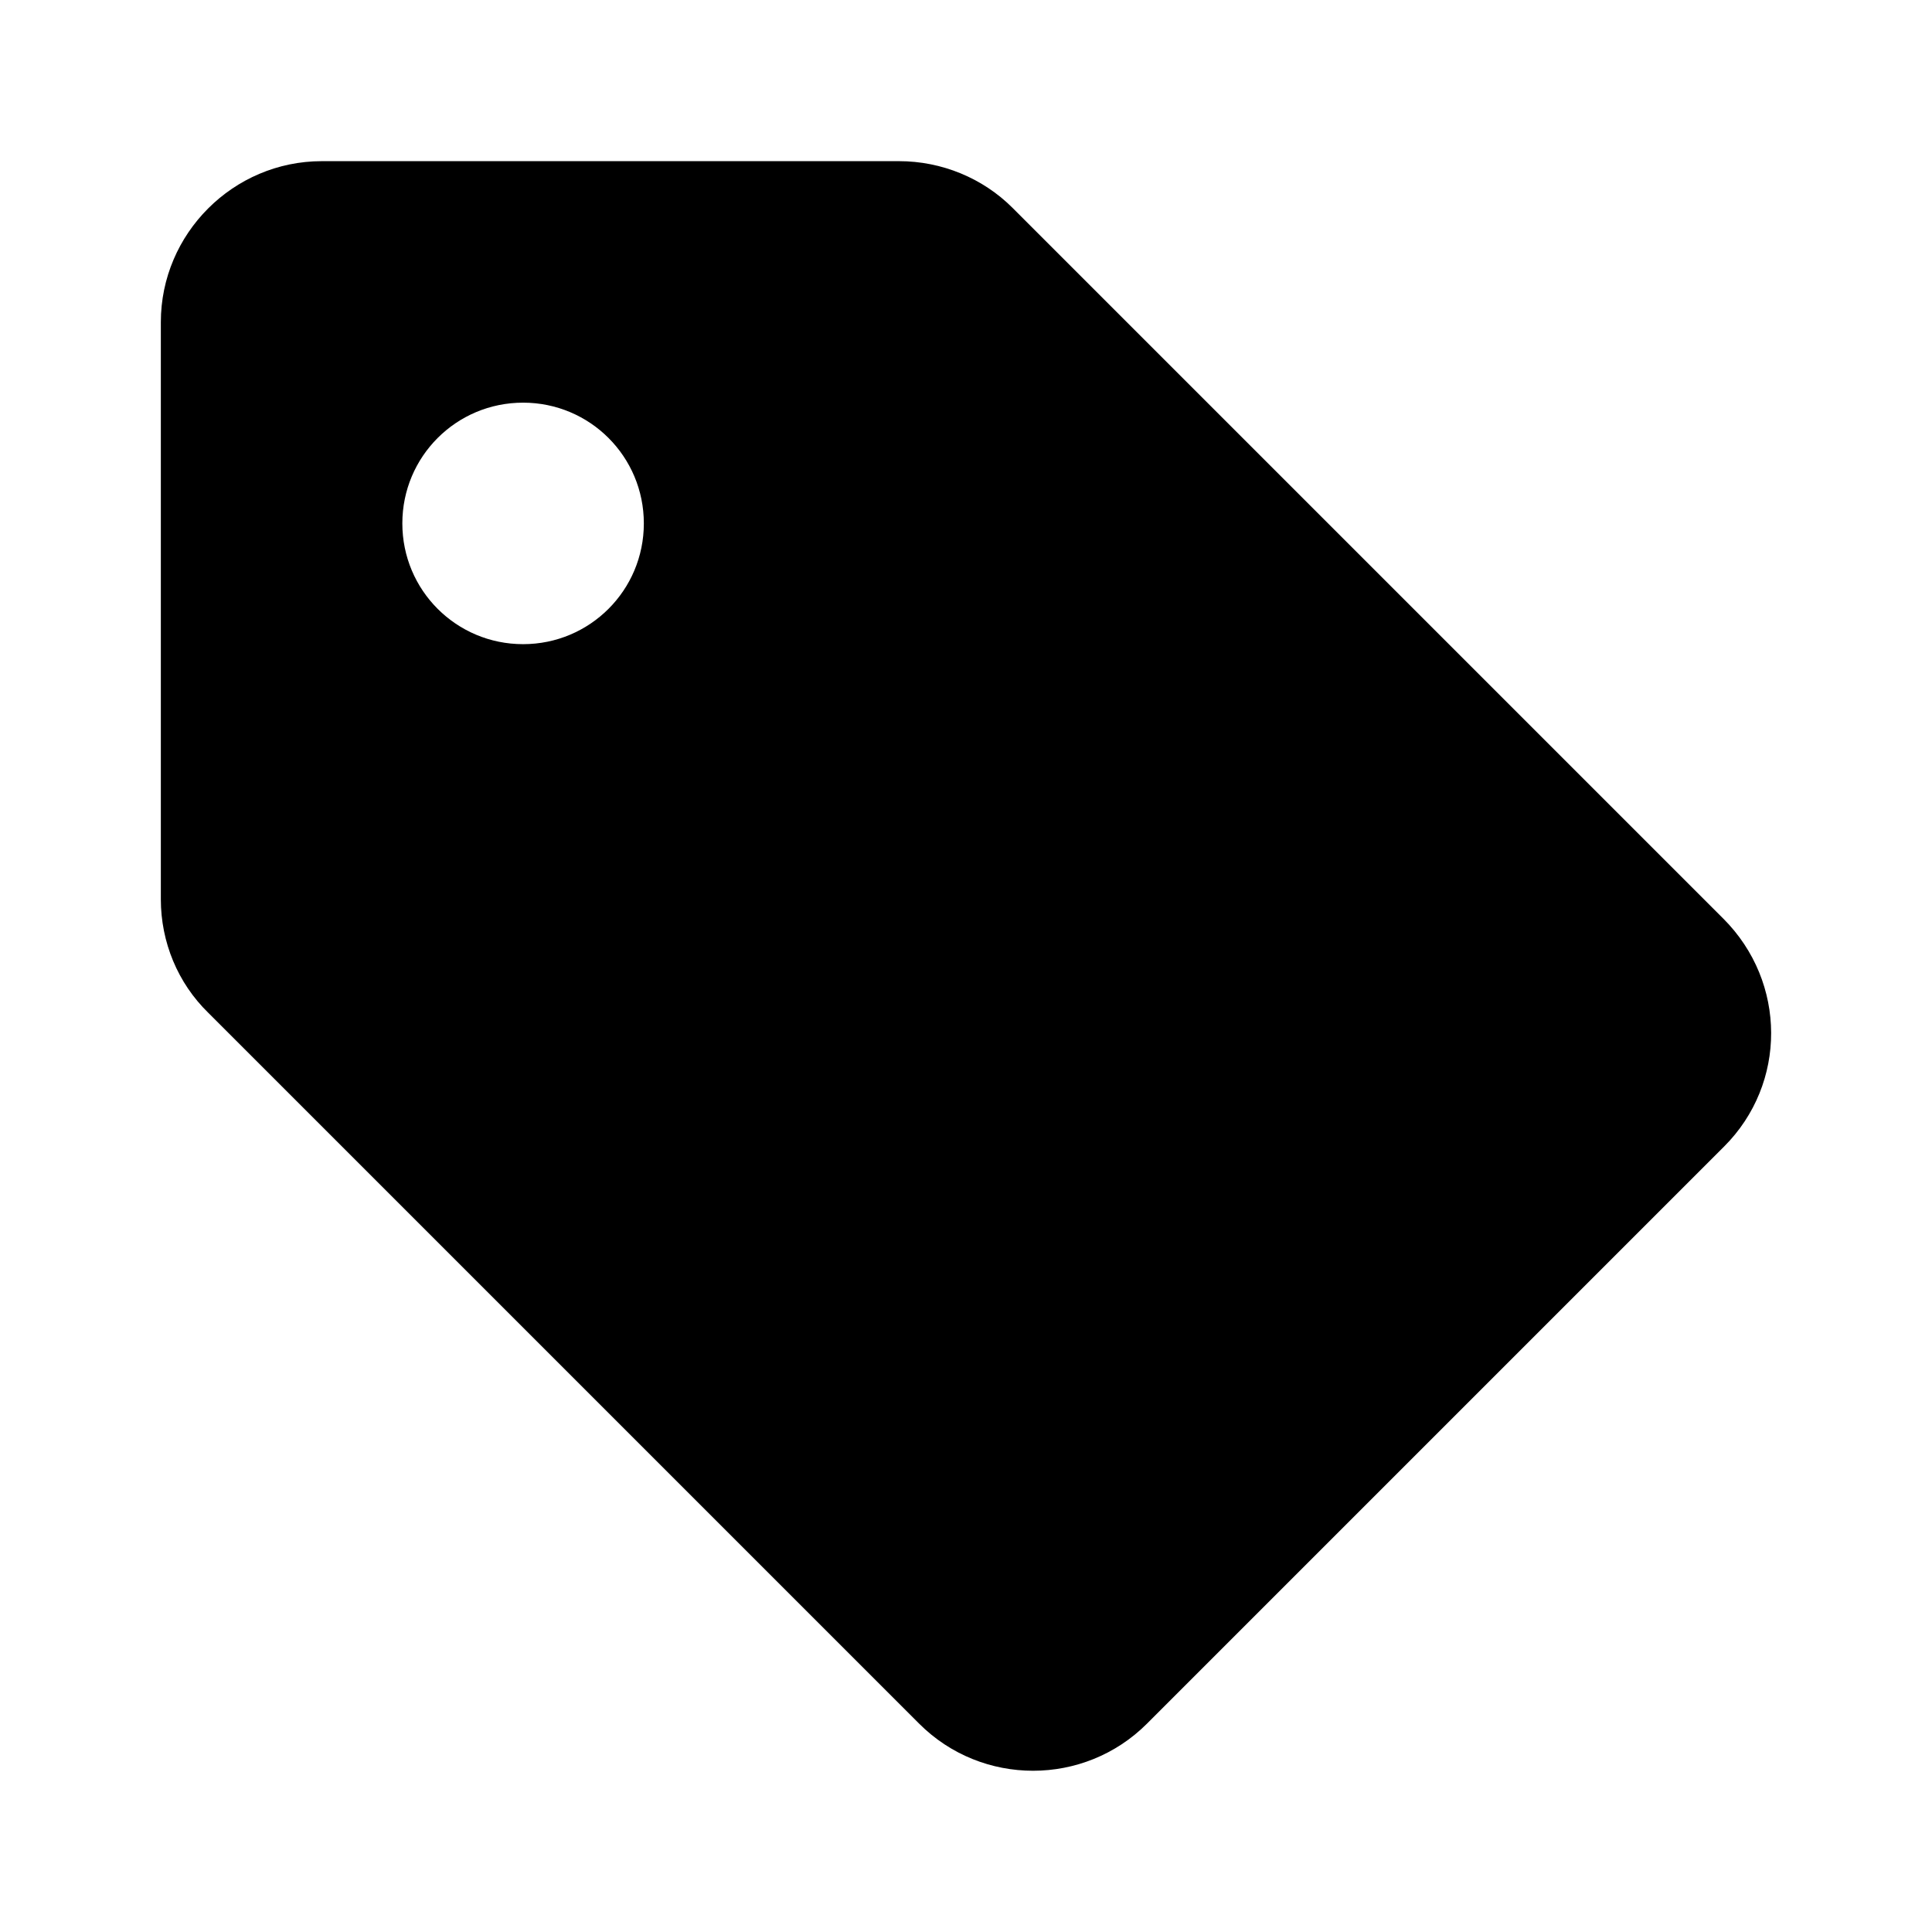
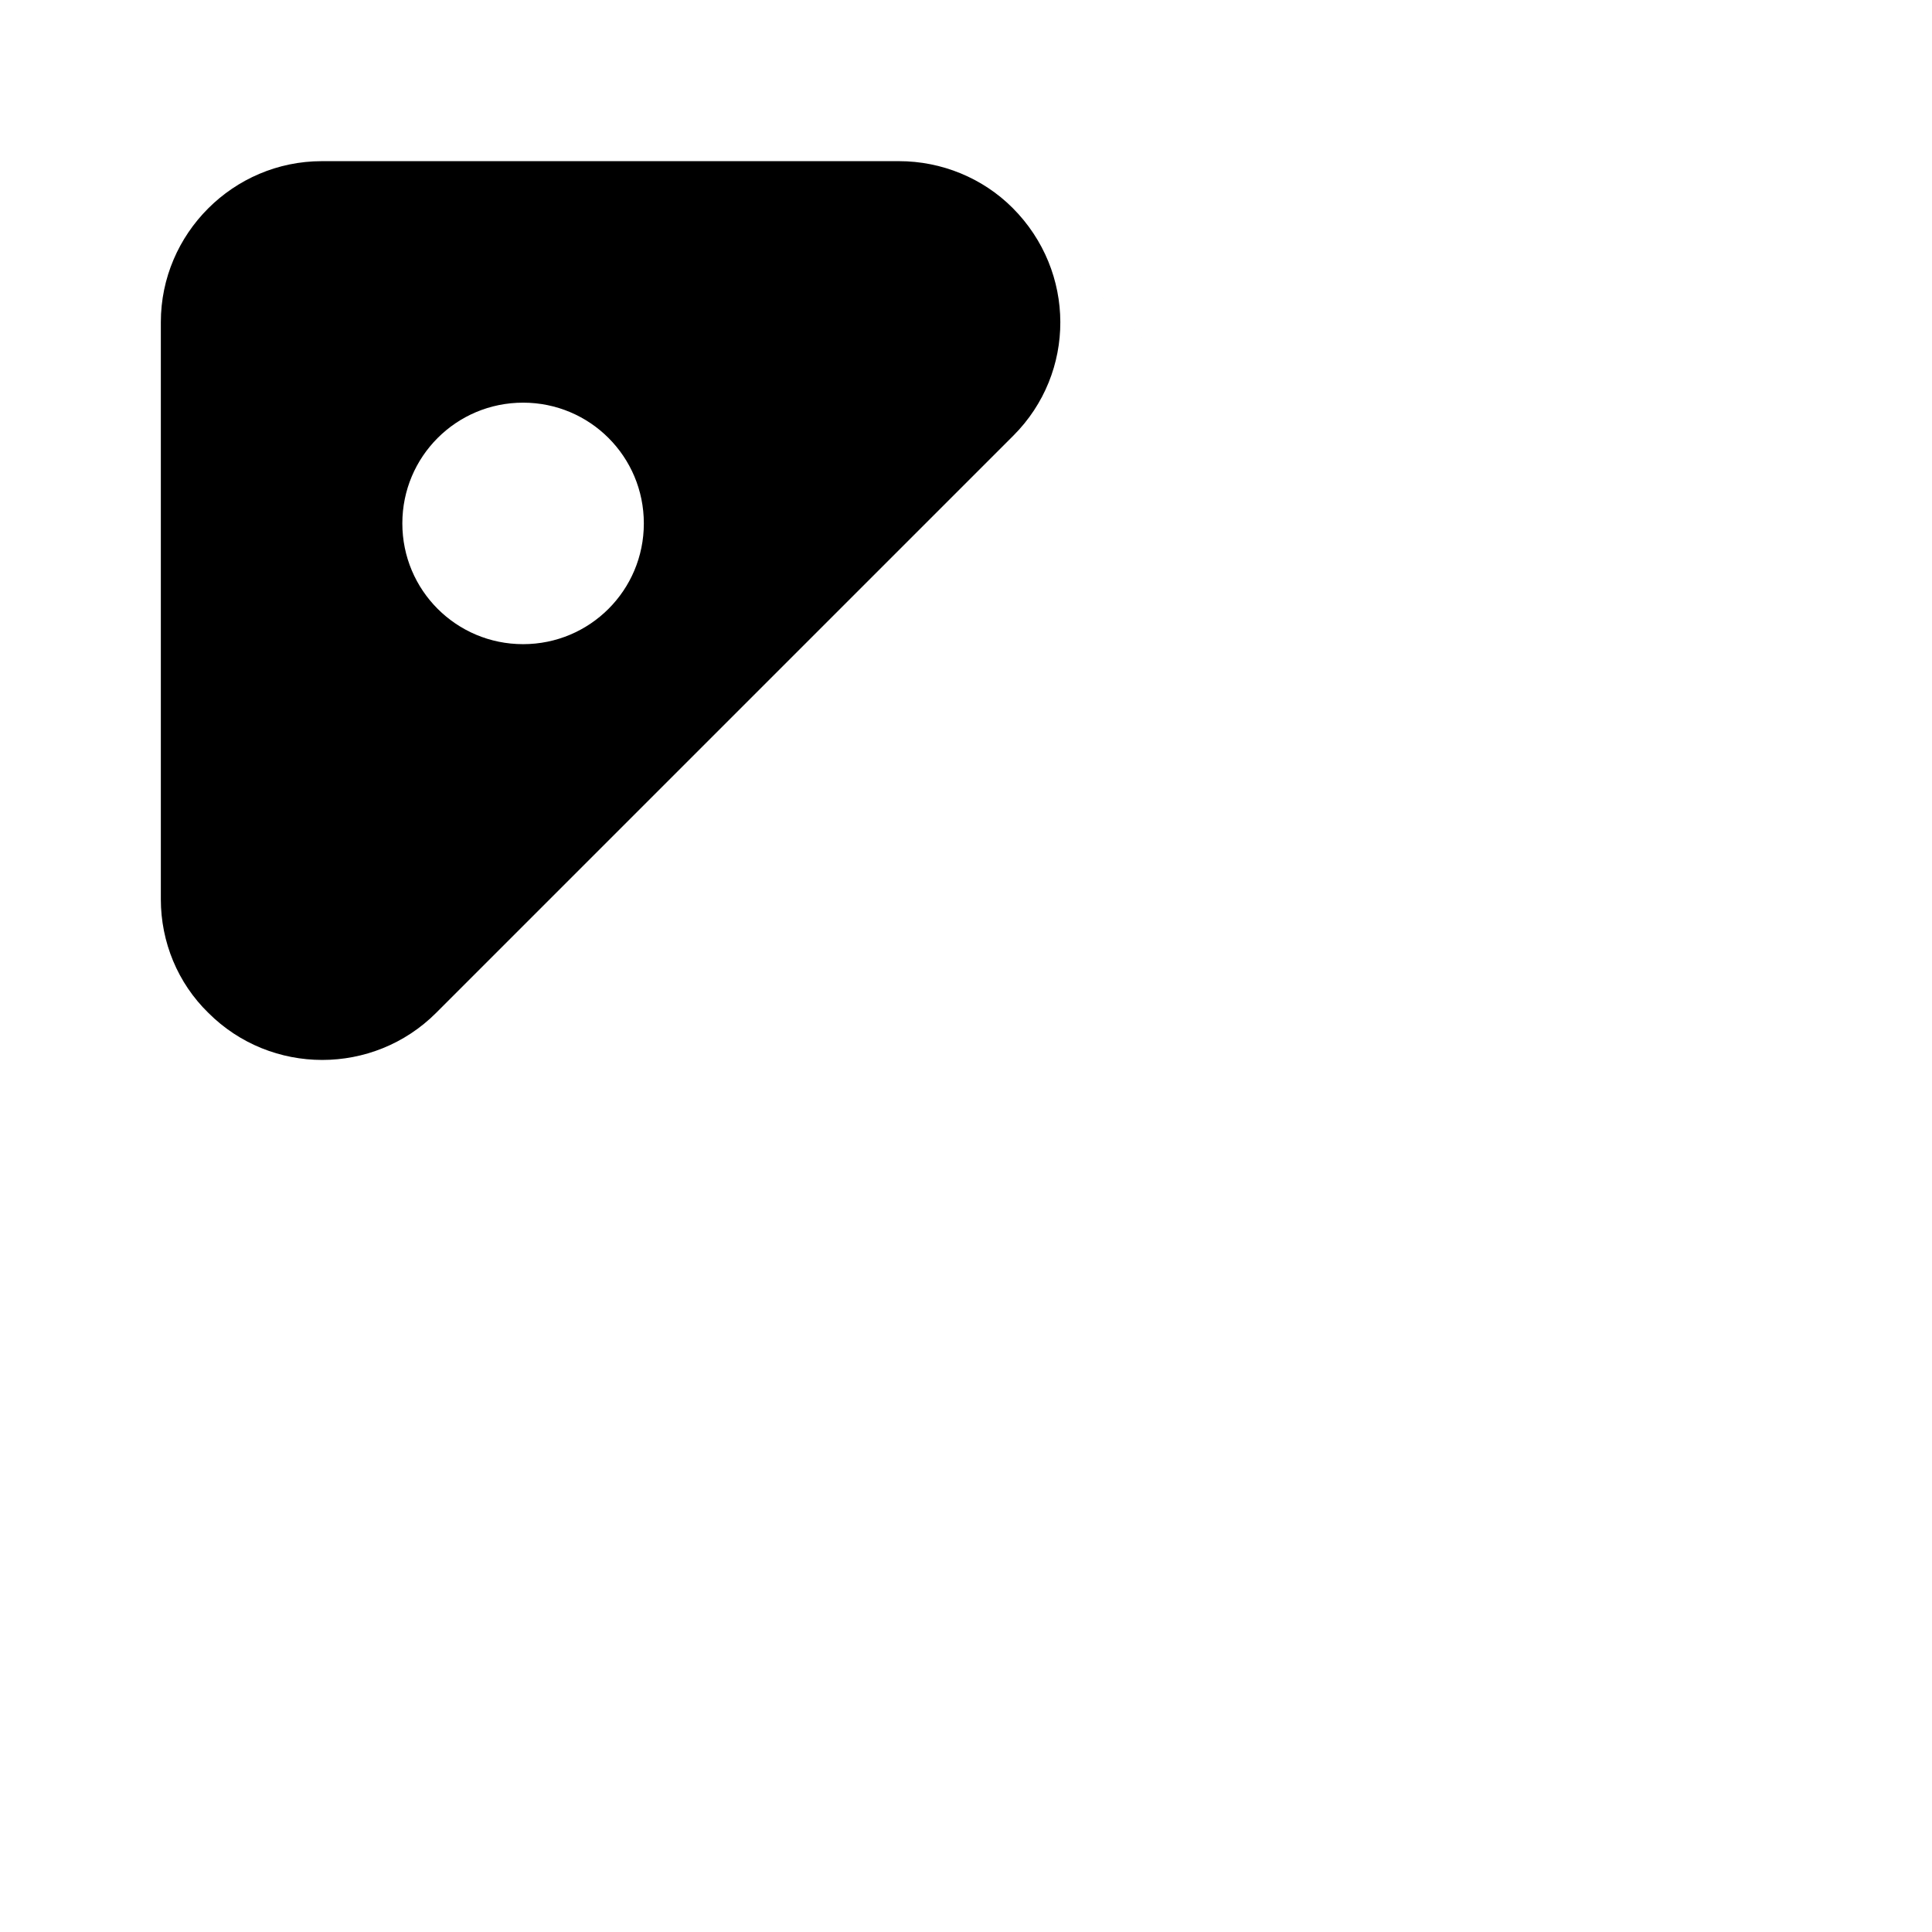
<svg xmlns="http://www.w3.org/2000/svg" fill="none" height="24" viewBox="0 0 24 24" width="24">
-   <path d="m21.408 11.412-8.83-8.83c-.37-.37-.88-.58-1.41-.58h-7.17c-1.1 0-2 .9-2 2v7.17c0 .53.21 1.04.59 1.41l8.83 8.83c.78.78 2.05.78 2.83 0l7.17-7.17c.78-.78.78-2.04-.01-2.83zm-14.91-3.41c-.83 0-1.5-.67-1.5-1.5s.67-1.5 1.5-1.5 1.5.67 1.5 1.5-.67 1.5-1.5 1.5z" fill="#000" />
+   <path d="m21.408 11.412-8.83-8.83c-.37-.37-.88-.58-1.41-.58h-7.17c-1.1 0-2 .9-2 2v7.17c0 .53.21 1.04.59 1.41c.78.78 2.05.78 2.83 0l7.17-7.17c.78-.78.78-2.04-.01-2.83zm-14.91-3.41c-.83 0-1.5-.67-1.5-1.5s.67-1.5 1.5-1.5 1.5.67 1.5 1.5-.67 1.5-1.5 1.5z" fill="#000" />
</svg>